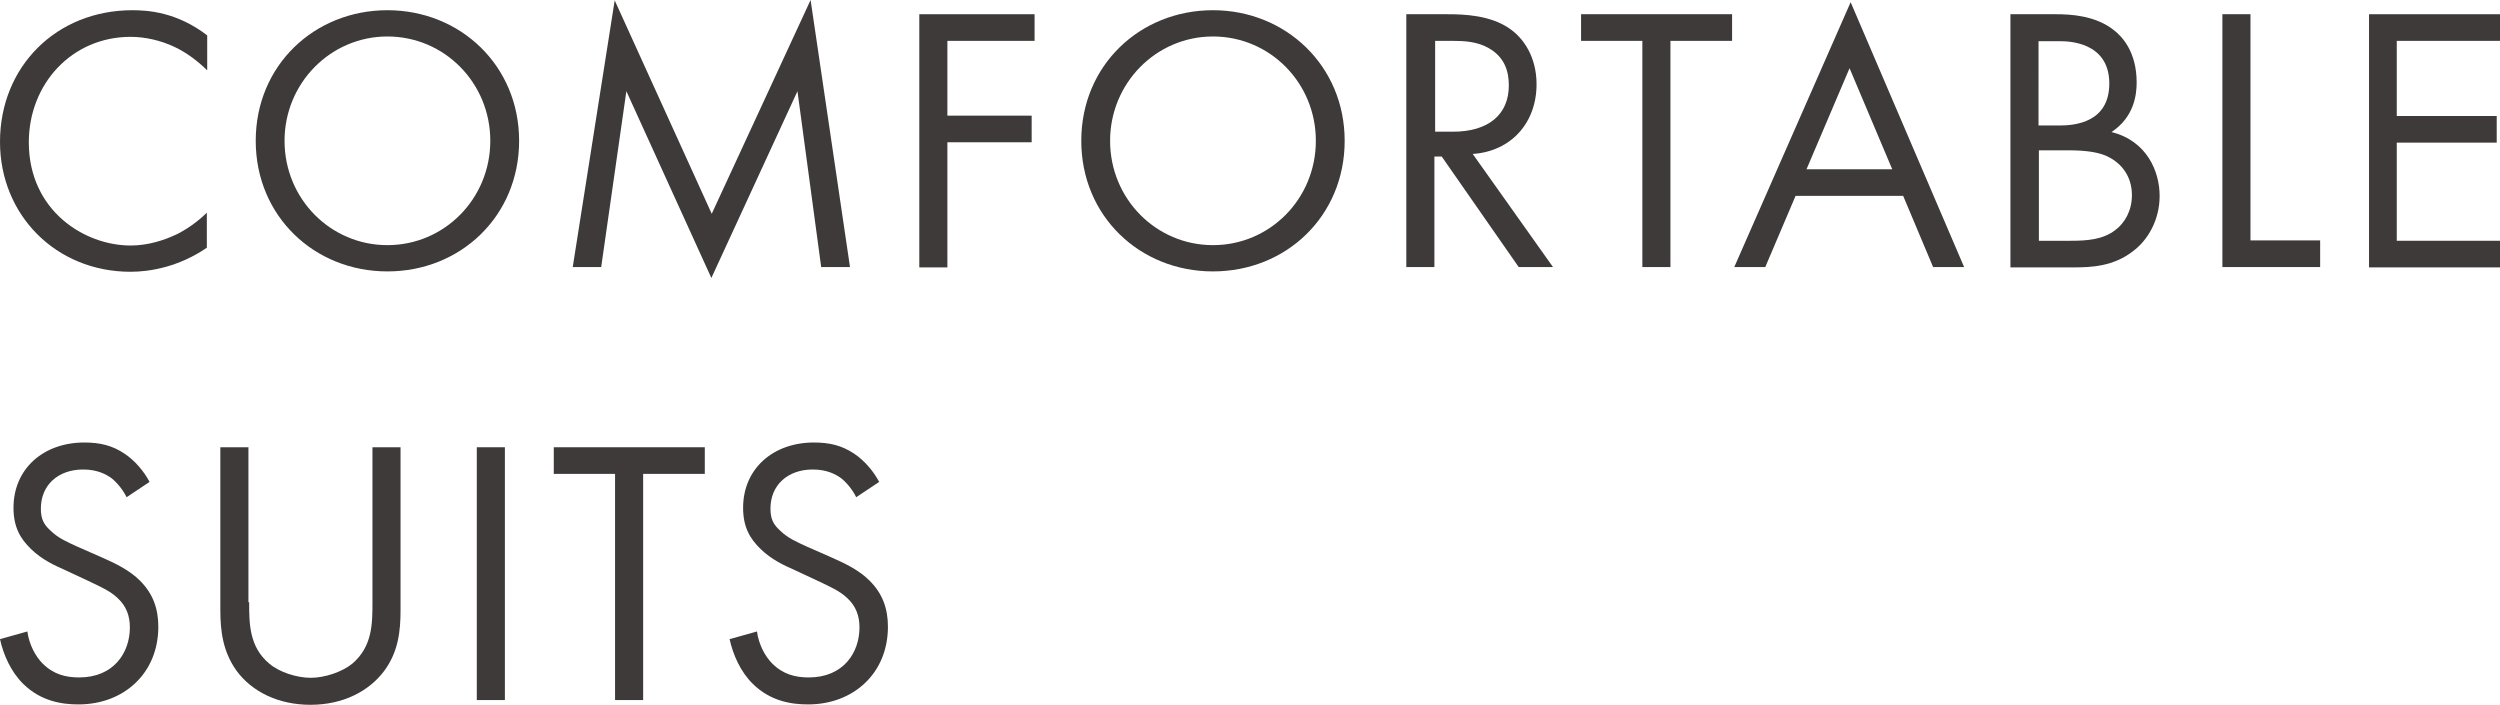
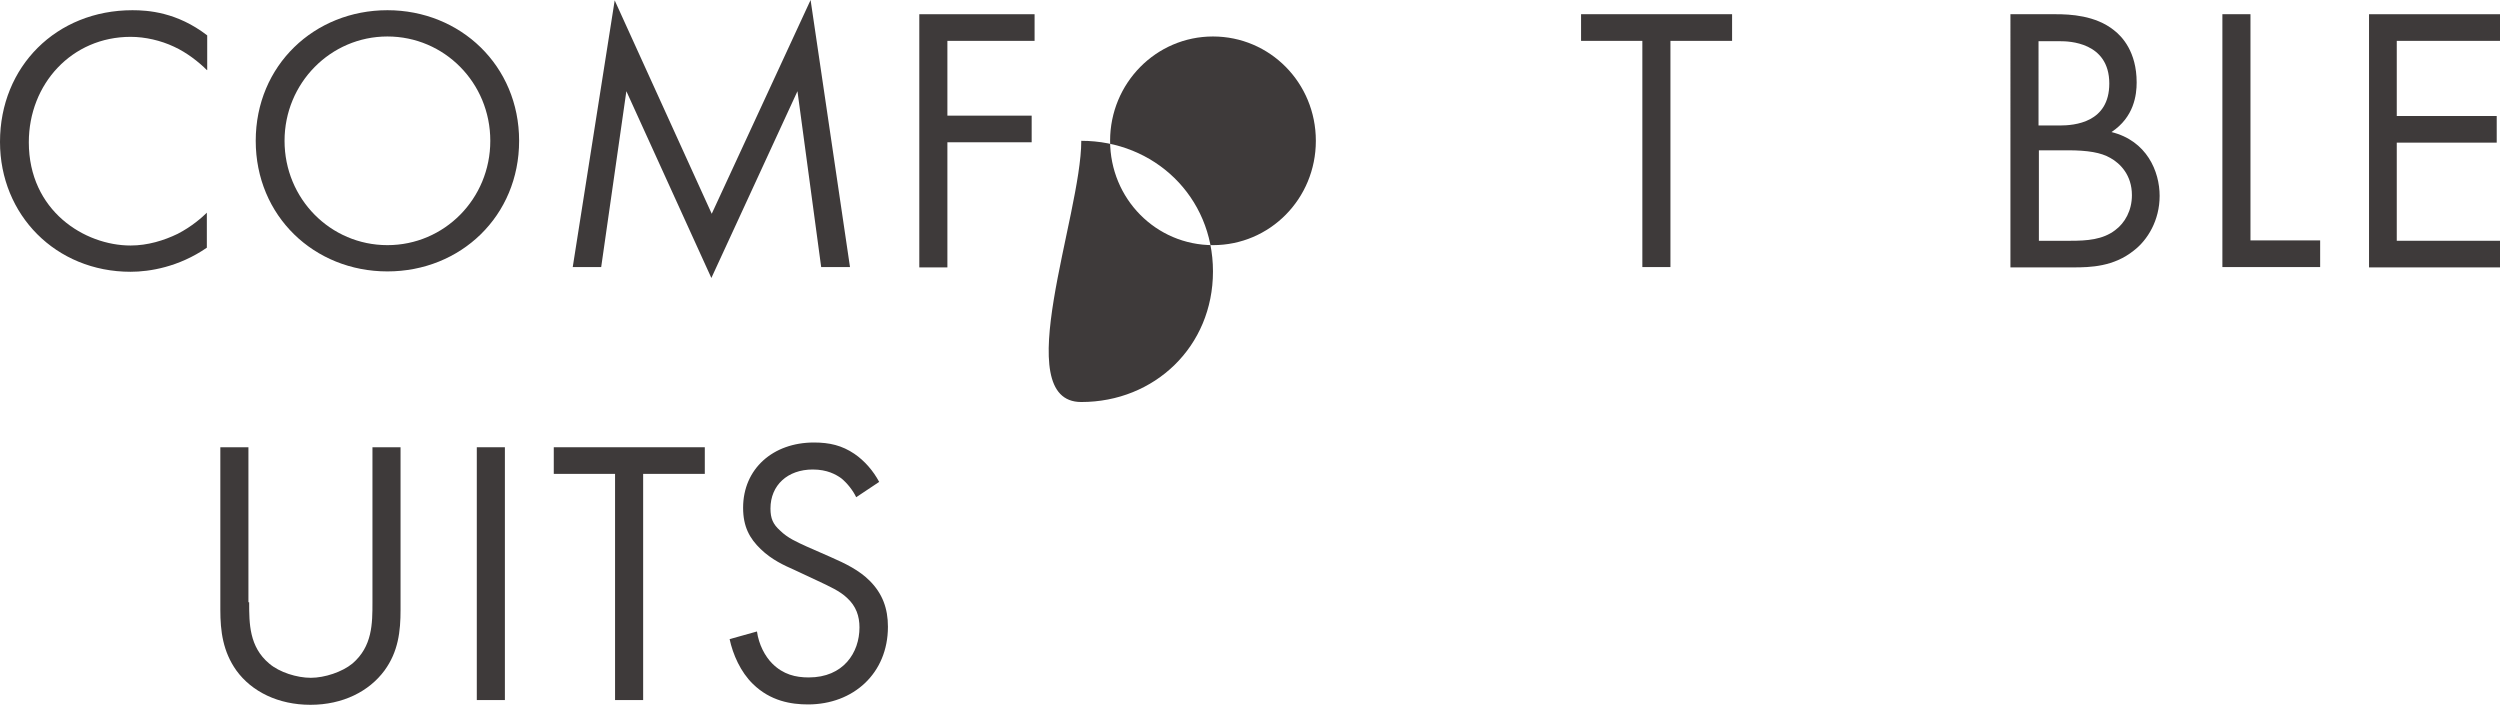
<svg xmlns="http://www.w3.org/2000/svg" version="1.1" id="Layer_1" x="0px" y="0px" viewBox="0 0 685.3 193.2" style="enable-background:new 0 0 685.3 193.2;" xml:space="preserve">
  <style type="text/css">
	.st0{enable-background:new    ;}
	.st1{fill:#3E3A3A;}
</style>
  <g class="st0">
    <path class="st1" d="M56.7,19.2c-2.2-2.2-5.5-4.8-9-6.4c-3.6-1.7-7.9-2.7-11.9-2.7C19.7,10.1,7.9,23,7.9,39   c0,18.8,15.3,28.3,27.9,28.3c4.7,0,9.2-1.4,12.9-3.2c3.9-2,6.8-4.6,8-5.8v9.6C49,73.2,41,74.5,35.8,74.5C15.3,74.5,0,58.9,0,38.9   C0,18.2,15.5,2.8,36.3,2.8c4.2,0,12.2,0.5,20.5,6.9V19.2z" />
    <path class="st1" d="M70.1,38.6c0-20.7,16.1-35.8,36.1-35.8s36.1,15.2,36.1,35.8c0,20.6-16,35.8-36.1,35.8S70.1,59.2,70.1,38.6z    M78,38.6c0,15.9,12.6,28.6,28.2,28.6s28.2-12.7,28.2-28.6s-12.6-28.6-28.2-28.6S78,22.8,78,38.6z" />
    <path class="st1" d="M157,73.2l11.5-73.1l26.6,58.5L222.2,0L233,73.2h-7.9L218.6,25L195,76.2L171.7,25l-6.9,48.2H157z" />
    <path class="st1" d="M283.6,11.2h-23.9v20.5h23.1V39h-23.1v34.3h-7.7V3.9h31.6V11.2z" />
-     <path class="st1" d="M296.4,38.6c0-20.7,16.1-35.8,36.1-35.8c19.9,0,36.1,15.2,36.1,35.8c0,20.6-16,35.8-36.1,35.8   S296.4,59.2,296.4,38.6z M304.3,38.6c0,15.9,12.6,28.6,28.2,28.6s28.2-12.7,28.2-28.6s-12.6-28.6-28.2-28.6S304.3,22.8,304.3,38.6z   " />
-     <path class="st1" d="M396.8,3.9c4.7,0,11.6,0.3,16.8,3.8c4.1,2.7,7.6,8,7.6,15.4c0,10.6-7,18.4-17.5,19.1l22,31h-9.4l-21.1-30.3h-2   v30.3h-7.7V3.9H396.8z M393.4,36.1h4.9c9.6,0,15.3-4.6,15.3-12.7c0-3.8-1.1-7.7-5.5-10.2c-3.1-1.8-6.6-2-10-2h-4.7V36.1z" />
+     <path class="st1" d="M296.4,38.6c19.9,0,36.1,15.2,36.1,35.8c0,20.6-16,35.8-36.1,35.8   S296.4,59.2,296.4,38.6z M304.3,38.6c0,15.9,12.6,28.6,28.2,28.6s28.2-12.7,28.2-28.6s-12.6-28.6-28.2-28.6S304.3,22.8,304.3,38.6z   " />
    <path class="st1" d="M457.9,11.2v62h-7.7v-62h-16.8V3.9h41.4v7.3H457.9z" />
-     <path class="st1" d="M521.7,53.7h-29.5l-8.3,19.5h-8.5l31.9-72.6l31.1,72.6h-8.5L521.7,53.7z M518.7,46.4L507,18.7l-11.8,27.7   H518.7z" />
    <path class="st1" d="M563.6,3.9c3.8,0,10.8,0.3,15.9,4.4c2.2,1.7,6.2,5.9,6.2,14.3c0,3.4-0.7,9.5-6.9,13.6   c9.7,2.4,13.2,10.8,13.2,17.5s-3.3,12.1-7.1,15c-5.5,4.4-11.8,4.6-16.6,4.6h-17.2V3.9H563.6z M558.8,34.4h5.8   c4.1,0,13.6-0.8,13.6-11.5c0-11.4-11.2-11.6-13.4-11.6h-6V34.4z M558.8,66h8.8c4.5,0,8.8-0.3,12.2-2.9c2.7-2,4.6-5.4,4.6-9.6   c0-5.5-3.2-8.7-5.9-10.2c-2.6-1.5-6.2-2.1-11.7-2.1h-7.9V66z" />
    <path class="st1" d="M616.9,3.9v62H636v7.3h-26.8V3.9H616.9z" />
    <path class="st1" d="M685.3,11.2h-28.3v20.6h27.4v7.3h-27.4V66h28.3v7.3h-35.9V3.9h35.9V11.2z" />
  </g>
  <g class="st0">
-     <path class="st1" d="M34.7,136.3c-0.9-1.9-2.5-3.9-4.1-5.2c-1.4-1-3.8-2.4-7.8-2.4c-6.9,0-11.6,4.3-11.6,10.7c0,2.7,0.7,4.3,2.6,6   c2.1,2.1,4.7,3.2,7.3,4.4l6.6,2.9c4.1,1.8,7.8,3.6,10.7,6.5c3.5,3.5,5,7.6,5,12.6c0,12.8-9.5,21.3-21.9,21.3   c-4.6,0-10.3-0.9-15.1-5.6c-3.4-3.3-5.5-8.1-6.4-12.3l7.5-2.1c0.5,3.6,2.2,6.8,4.2,8.8c3,3,6.4,3.8,10,3.8   c9.5,0,13.9-6.8,13.9-13.7c0-3.1-0.9-5.8-3.4-8.1c-2-1.9-4.7-3.1-8.3-4.8l-6.2-2.9c-2.7-1.2-6.1-2.7-9.2-5.7   c-3-2.9-4.8-6.1-4.8-11.3c0-10.7,8.2-17.9,19.4-17.9c4.3,0,7.7,0.8,11.1,3.1c2.8,1.9,5.2,4.7,6.8,7.7L34.7,136.3z" />
    <path class="st1" d="M68.3,165.1c0,5.8,0,12.2,5.5,16.8c2.8,2.4,7.6,3.9,11.4,3.9s8.6-1.6,11.4-3.9c5.5-4.7,5.5-11,5.5-16.8v-42.5   h7.7v44.6c0,5.8-0.6,11.4-4.4,16.6c-4.2,5.7-11.4,9.4-20.3,9.4c-8.8,0-16.1-3.6-20.3-9.4c-3.7-5.2-4.4-10.8-4.4-16.6v-44.6h7.7   V165.1z" />
    <path class="st1" d="M138.4,122.6v69.3h-7.7v-69.3H138.4z" />
    <path class="st1" d="M176.3,129.9v62h-7.7v-62h-16.8v-7.3h41.4v7.3H176.3z" />
    <path class="st1" d="M234.7,136.3c-0.9-1.9-2.5-3.9-4.1-5.2c-1.4-1-3.8-2.4-7.8-2.4c-6.9,0-11.6,4.3-11.6,10.7c0,2.7,0.7,4.3,2.6,6   c2.1,2.1,4.7,3.2,7.3,4.4l6.6,2.9c4.1,1.8,7.8,3.6,10.7,6.5c3.5,3.5,5,7.6,5,12.6c0,12.8-9.5,21.3-21.9,21.3   c-4.6,0-10.3-0.9-15.1-5.6c-3.4-3.3-5.5-8.1-6.4-12.3l7.5-2.1c0.5,3.6,2.2,6.8,4.2,8.8c3,3,6.4,3.8,10,3.8   c9.5,0,13.9-6.8,13.9-13.7c0-3.1-0.9-5.8-3.4-8.1c-2-1.9-4.7-3.1-8.3-4.8l-6.2-2.9c-2.7-1.2-6.1-2.7-9.2-5.7   c-3-2.9-4.8-6.1-4.8-11.3c0-10.7,8.2-17.9,19.4-17.9c4.3,0,7.7,0.8,11.1,3.1c2.8,1.9,5.2,4.7,6.8,7.7L234.7,136.3z" />
  </g>
</svg>